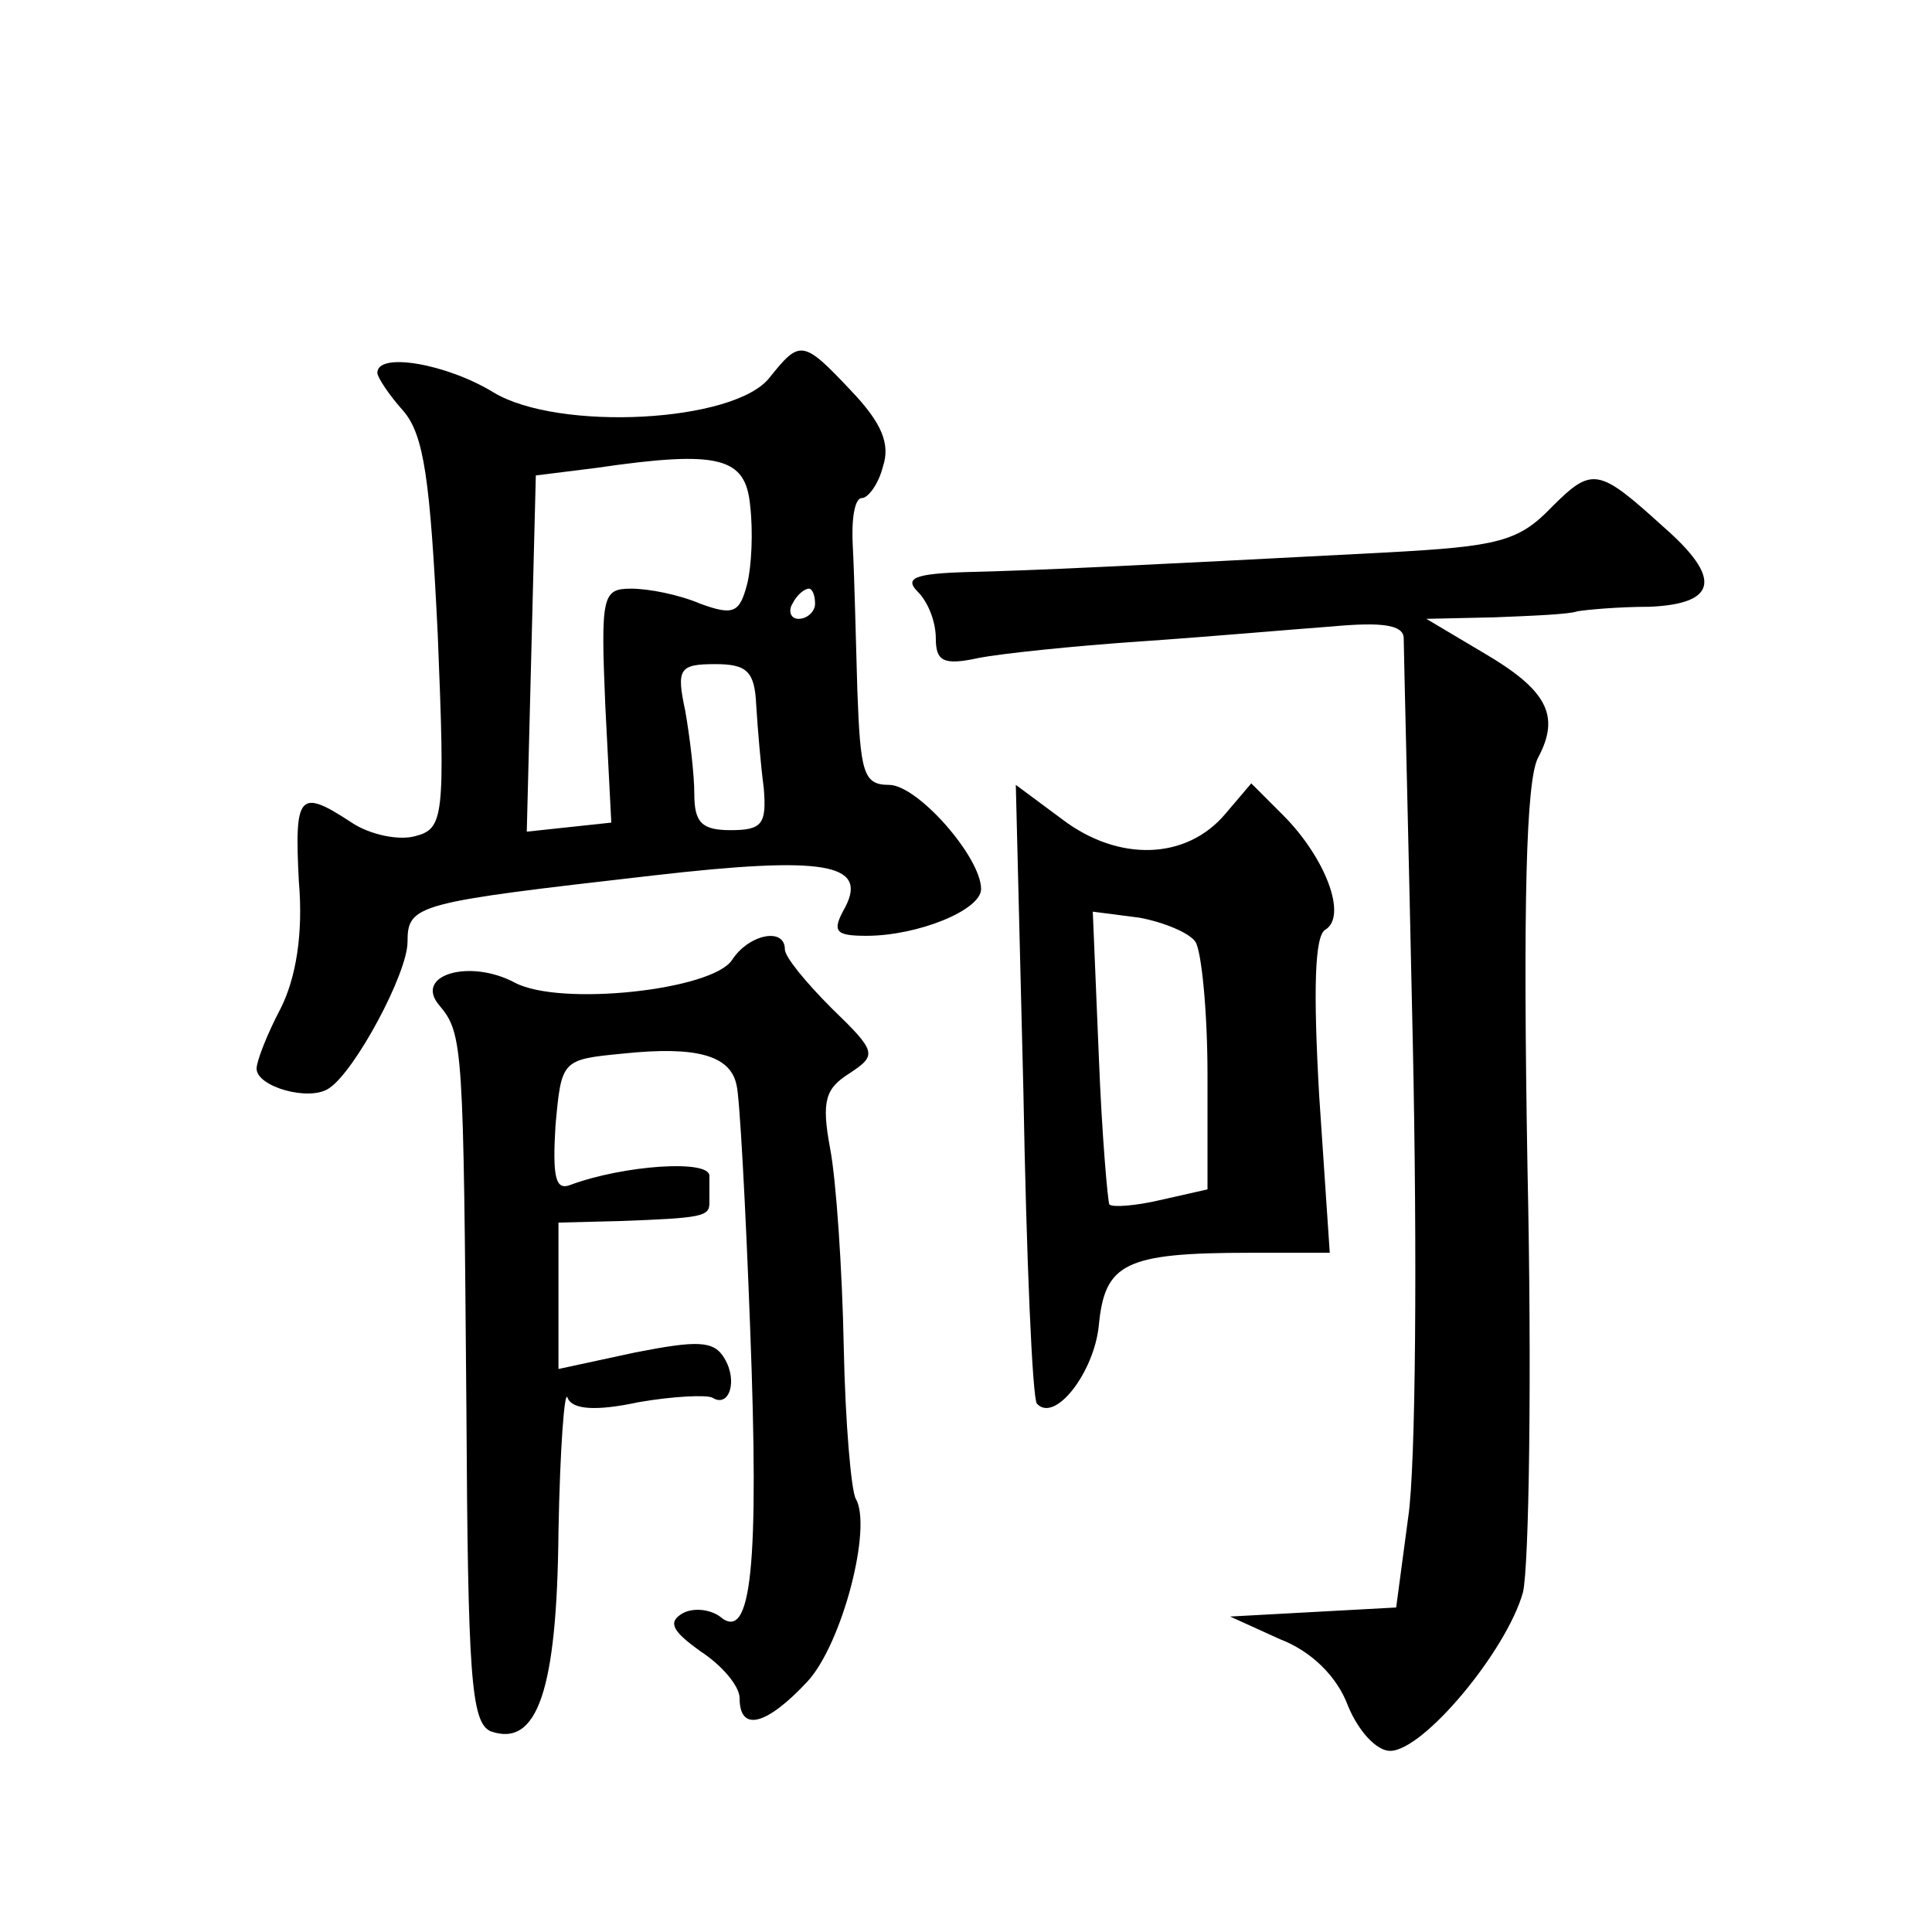
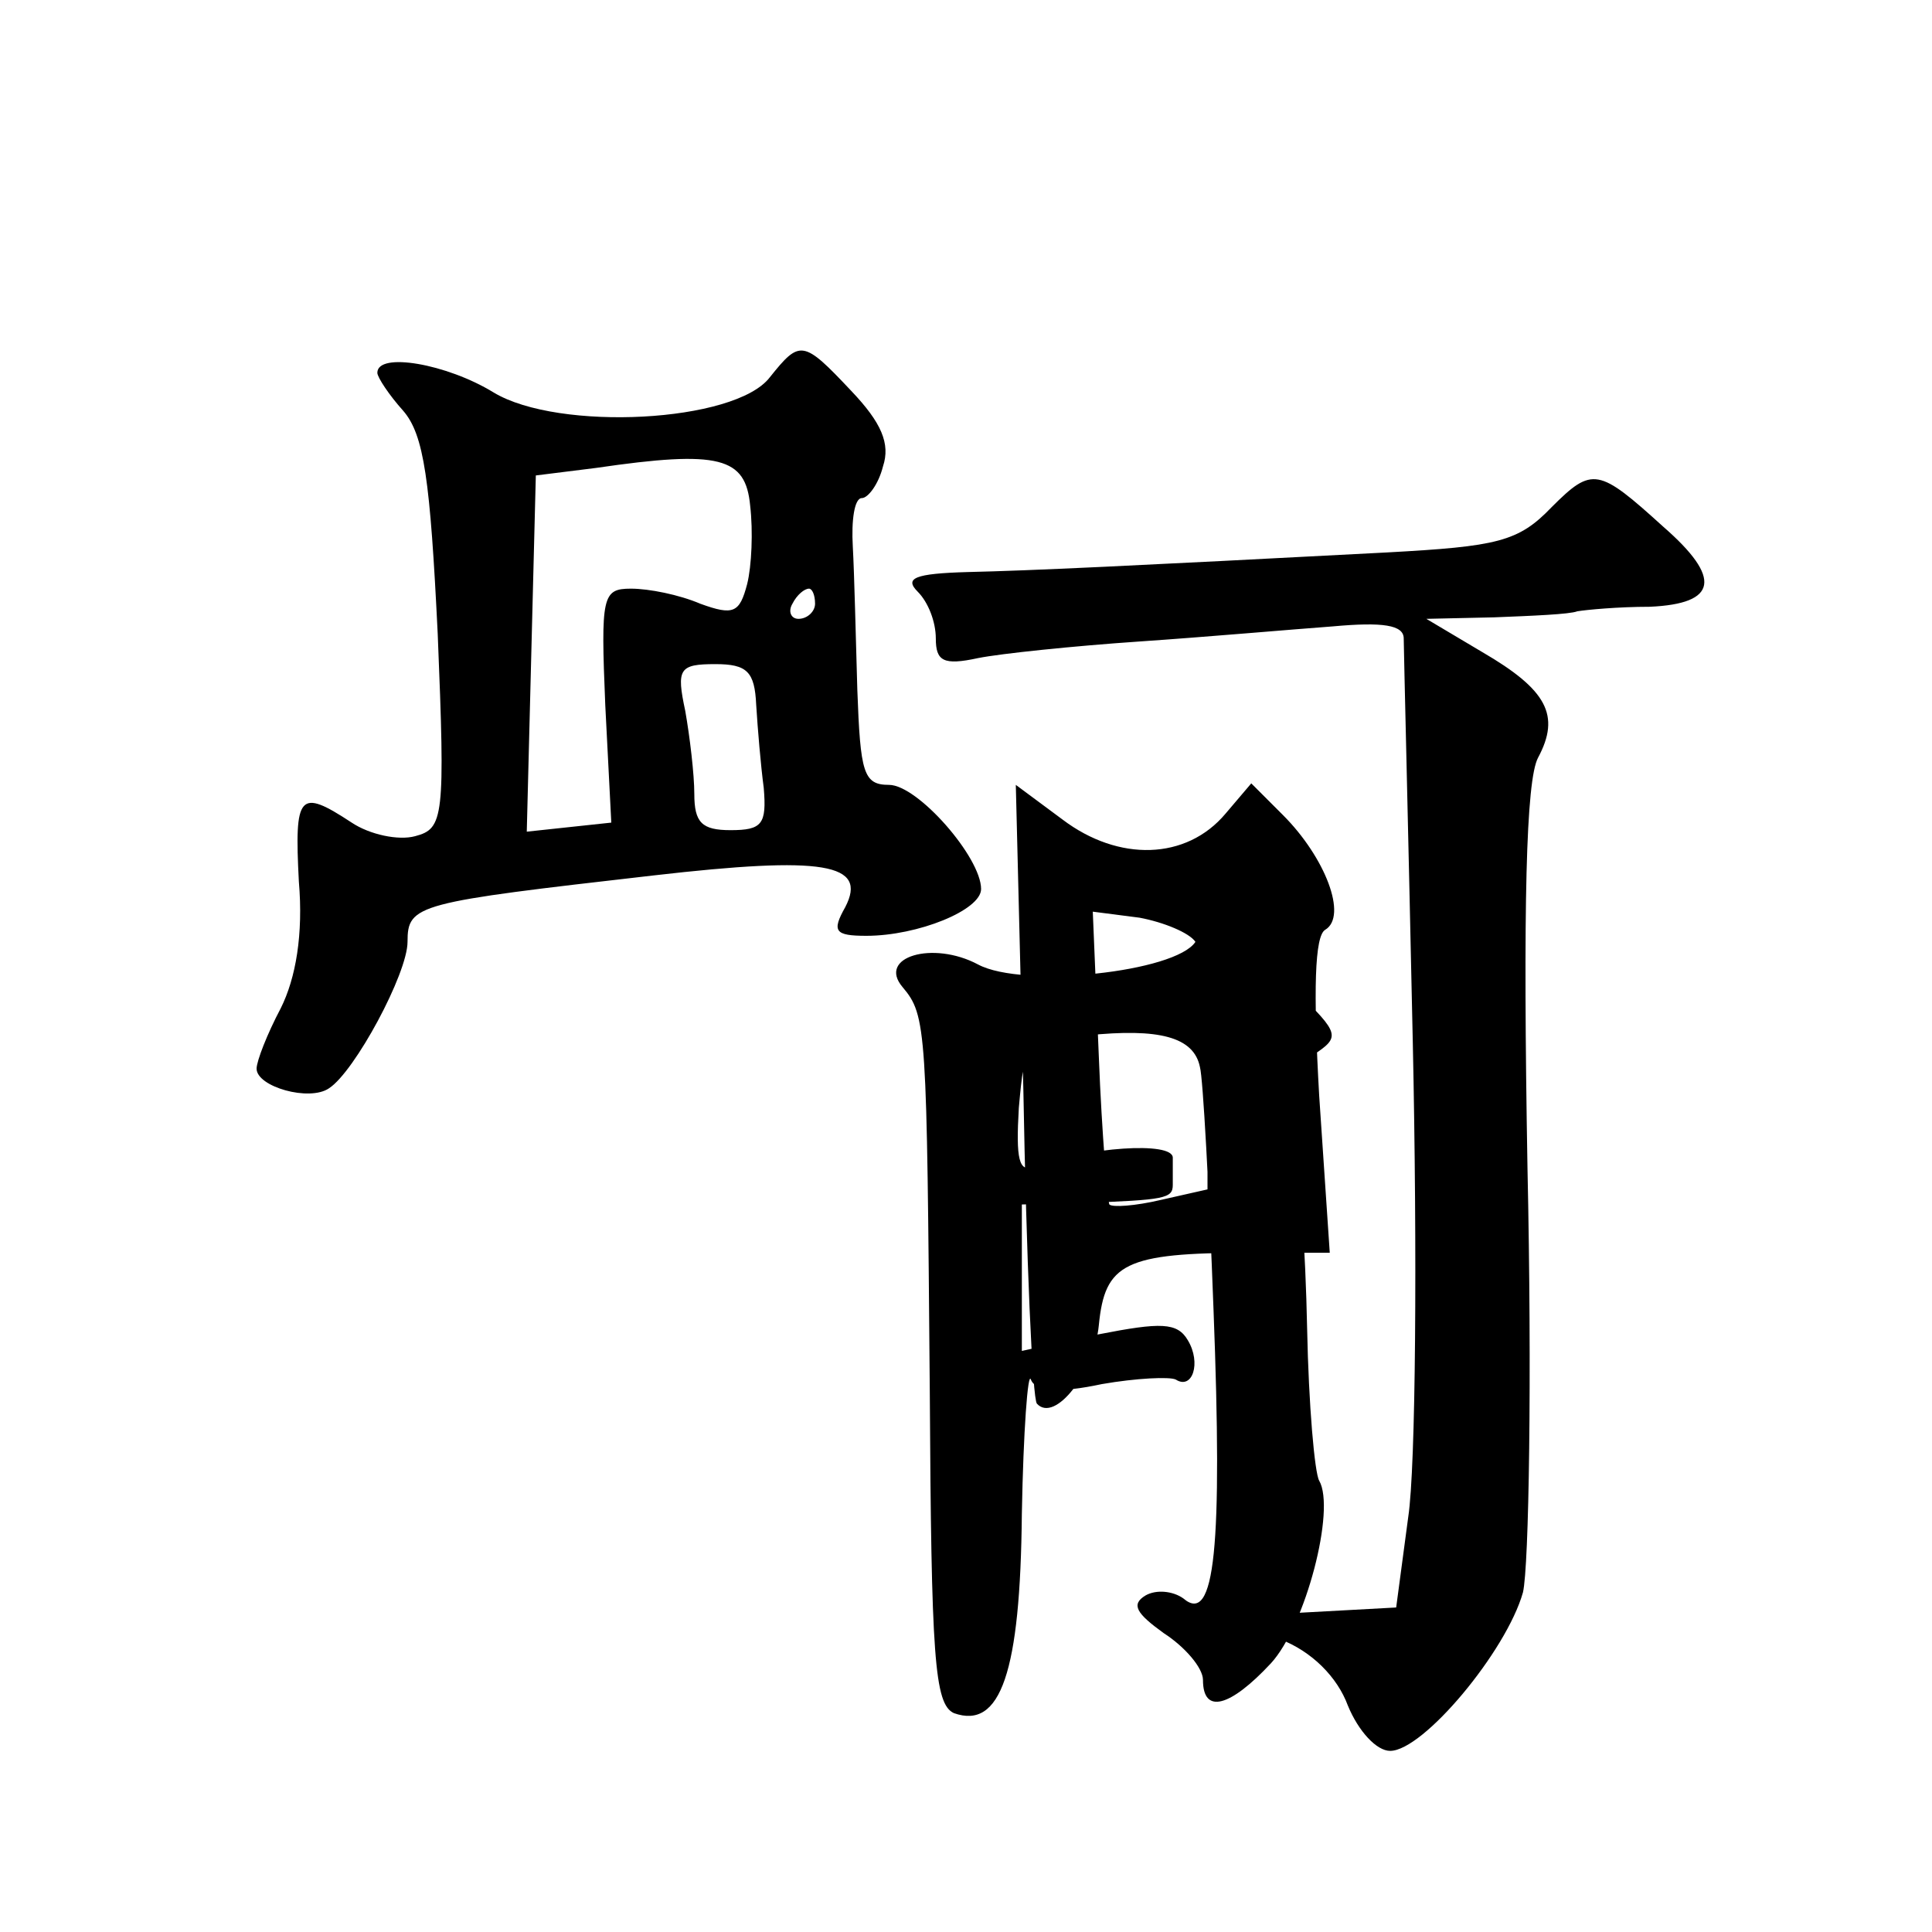
<svg xmlns="http://www.w3.org/2000/svg" version="1.0" width="128pt" height="128pt" viewBox="0 0 128 128" preserveAspectRatio="xMidYMid meet">
  <g transform="translate(0,128) scale(0.1,-0.1)" fill="#0" stroke="none">
-     <path d="M510 1030 c-23 -30 -140 -36 -183 -10 -31 19 -77 27 -77 13 0 -3 8 -15 17 -25 14 -16 18 -46 23 -148 5 -122 4 -129 -15 -134 -11 -3 -30 1 -42 9 -35 23 -38 19 -35 -39 3 -35 -2 -64 -12 -84 -9 -17 -16 -35 -16 -40 0 -12 35 -22 48 -13 17 11 52 76 52 97 0 25 6 26 163 44 113 13 142 8 127 -21 -9 -16 -7 -19 14 -19 34 0 76 17 76 31 0 21 -42 69 -61 69 -17 0 -19 8 -21 63 -1 34 -2 77 -3 95 -1 17 1 32 6 32 4 0 11 9 14 21 5 15 -1 29 -21 50 -32 34 -34 34 -54 9z m-13 -85 c2 -17 1 -40 -2 -52 -5 -19 -9 -21 -31 -13 -14 6 -34 10 -46 10 -19 0 -20 -5 -17 -77 l4 -78 -28 -3 -28 -3 3 118 3 118 40 5 c82 12 99 7 102 -25z m43 -65 c0 -5 -5 -10 -11 -10 -5 0 -7 5 -4 10 3 6 8 10 11 10 2 0 4 -4 4 -10z m-39 -67 c1 -16 3 -40 5 -55 2 -24 -1 -28 -22 -28 -19 0 -24 5 -24 24 0 13 -3 38 -6 55 -6 28 -4 31 20 31 21 0 26 -5 27 -27z M1028 944 c-22 -23 -36 -26 -109 -30 -172 -9 -235 -12 -278 -13 -35 -1 -42 -4 -33 -13 7 -7 12 -20 12 -31 0 -15 5 -18 28 -13 15 3 63 8 107 11 44 3 101 8 128 10 33 3 47 1 47 -8 0 -6 3 -127 6 -267 3 -140 2 -282 -3 -315 l-8 -60 -55 -3 -55 -3 33 -15 c21 -8 38 -25 45 -44 7 -17 19 -30 28 -30 22 0 77 66 88 105 4 17 6 143 3 281 -3 174 -1 257 7 272 15 28 6 45 -37 70 l-37 22 45 1 c25 1 50 2 55 4 6 1 27 3 48 3 45 2 48 19 9 53 -43 39 -47 40 -74 13z M678 558 c2 -112 6 -205 9 -208 12 -13 38 21 41 52 4 41 17 48 100 48 l53 0 -7 104 c-4 70 -3 106 4 110 15 9 0 48 -28 76 l-21 21 -17 -20 c-26 -31 -71 -32 -108 -4 l-31 23 5 -202z m114 98 c4 -6 8 -46 8 -88 l0 -76 -31 -7 c-17 -4 -32 -5 -34 -3 -1 1 -5 46 -7 98 l-4 96 31 -4 c16 -3 33 -10 37 -16z M485 644 c-13 -20 -114 -31 -144 -15 -30 16 -67 5 -50 -15 16 -19 16 -27 18 -267 1 -177 3 -208 16 -214 31 -11 44 27 45 132 1 55 4 95 6 89 3 -8 19 -9 47 -3 23 4 45 5 49 3 11 -7 17 11 8 26 -7 12 -18 12 -59 4 l-51 -11 0 49 0 48 40 1 c55 2 60 3 60 12 0 4 0 12 0 18 0 11 -57 7 -92 -6 -10 -4 -12 5 -10 39 4 44 4 44 45 48 48 5 71 -1 75 -21 2 -7 6 -80 9 -161 6 -157 1 -209 -20 -191 -7 5 -18 6 -25 2 -10 -6 -6 -12 12 -25 14 -9 26 -23 26 -31 0 -23 18 -18 45 11 23 25 43 102 32 121 -3 5 -7 50 -8 101 -1 51 -5 110 -9 131 -6 32 -3 40 13 50 18 12 18 14 -12 43 -17 17 -31 34 -31 39 0 15 -24 10 -35 -7z" />
+     <path d="M510 1030 c-23 -30 -140 -36 -183 -10 -31 19 -77 27 -77 13 0 -3 8 -15 17 -25 14 -16 18 -46 23 -148 5 -122 4 -129 -15 -134 -11 -3 -30 1 -42 9 -35 23 -38 19 -35 -39 3 -35 -2 -64 -12 -84 -9 -17 -16 -35 -16 -40 0 -12 35 -22 48 -13 17 11 52 76 52 97 0 25 6 26 163 44 113 13 142 8 127 -21 -9 -16 -7 -19 14 -19 34 0 76 17 76 31 0 21 -42 69 -61 69 -17 0 -19 8 -21 63 -1 34 -2 77 -3 95 -1 17 1 32 6 32 4 0 11 9 14 21 5 15 -1 29 -21 50 -32 34 -34 34 -54 9z m-13 -85 c2 -17 1 -40 -2 -52 -5 -19 -9 -21 -31 -13 -14 6 -34 10 -46 10 -19 0 -20 -5 -17 -77 l4 -78 -28 -3 -28 -3 3 118 3 118 40 5 c82 12 99 7 102 -25z m43 -65 c0 -5 -5 -10 -11 -10 -5 0 -7 5 -4 10 3 6 8 10 11 10 2 0 4 -4 4 -10z m-39 -67 c1 -16 3 -40 5 -55 2 -24 -1 -28 -22 -28 -19 0 -24 5 -24 24 0 13 -3 38 -6 55 -6 28 -4 31 20 31 21 0 26 -5 27 -27z M1028 944 c-22 -23 -36 -26 -109 -30 -172 -9 -235 -12 -278 -13 -35 -1 -42 -4 -33 -13 7 -7 12 -20 12 -31 0 -15 5 -18 28 -13 15 3 63 8 107 11 44 3 101 8 128 10 33 3 47 1 47 -8 0 -6 3 -127 6 -267 3 -140 2 -282 -3 -315 l-8 -60 -55 -3 -55 -3 33 -15 c21 -8 38 -25 45 -44 7 -17 19 -30 28 -30 22 0 77 66 88 105 4 17 6 143 3 281 -3 174 -1 257 7 272 15 28 6 45 -37 70 l-37 22 45 1 c25 1 50 2 55 4 6 1 27 3 48 3 45 2 48 19 9 53 -43 39 -47 40 -74 13z M678 558 c2 -112 6 -205 9 -208 12 -13 38 21 41 52 4 41 17 48 100 48 l53 0 -7 104 c-4 70 -3 106 4 110 15 9 0 48 -28 76 l-21 21 -17 -20 c-26 -31 -71 -32 -108 -4 l-31 23 5 -202z m114 98 c4 -6 8 -46 8 -88 l0 -76 -31 -7 c-17 -4 -32 -5 -34 -3 -1 1 -5 46 -7 98 l-4 96 31 -4 c16 -3 33 -10 37 -16z c-13 -20 -114 -31 -144 -15 -30 16 -67 5 -50 -15 16 -19 16 -27 18 -267 1 -177 3 -208 16 -214 31 -11 44 27 45 132 1 55 4 95 6 89 3 -8 19 -9 47 -3 23 4 45 5 49 3 11 -7 17 11 8 26 -7 12 -18 12 -59 4 l-51 -11 0 49 0 48 40 1 c55 2 60 3 60 12 0 4 0 12 0 18 0 11 -57 7 -92 -6 -10 -4 -12 5 -10 39 4 44 4 44 45 48 48 5 71 -1 75 -21 2 -7 6 -80 9 -161 6 -157 1 -209 -20 -191 -7 5 -18 6 -25 2 -10 -6 -6 -12 12 -25 14 -9 26 -23 26 -31 0 -23 18 -18 45 11 23 25 43 102 32 121 -3 5 -7 50 -8 101 -1 51 -5 110 -9 131 -6 32 -3 40 13 50 18 12 18 14 -12 43 -17 17 -31 34 -31 39 0 15 -24 10 -35 -7z" />
  </g>
</svg>